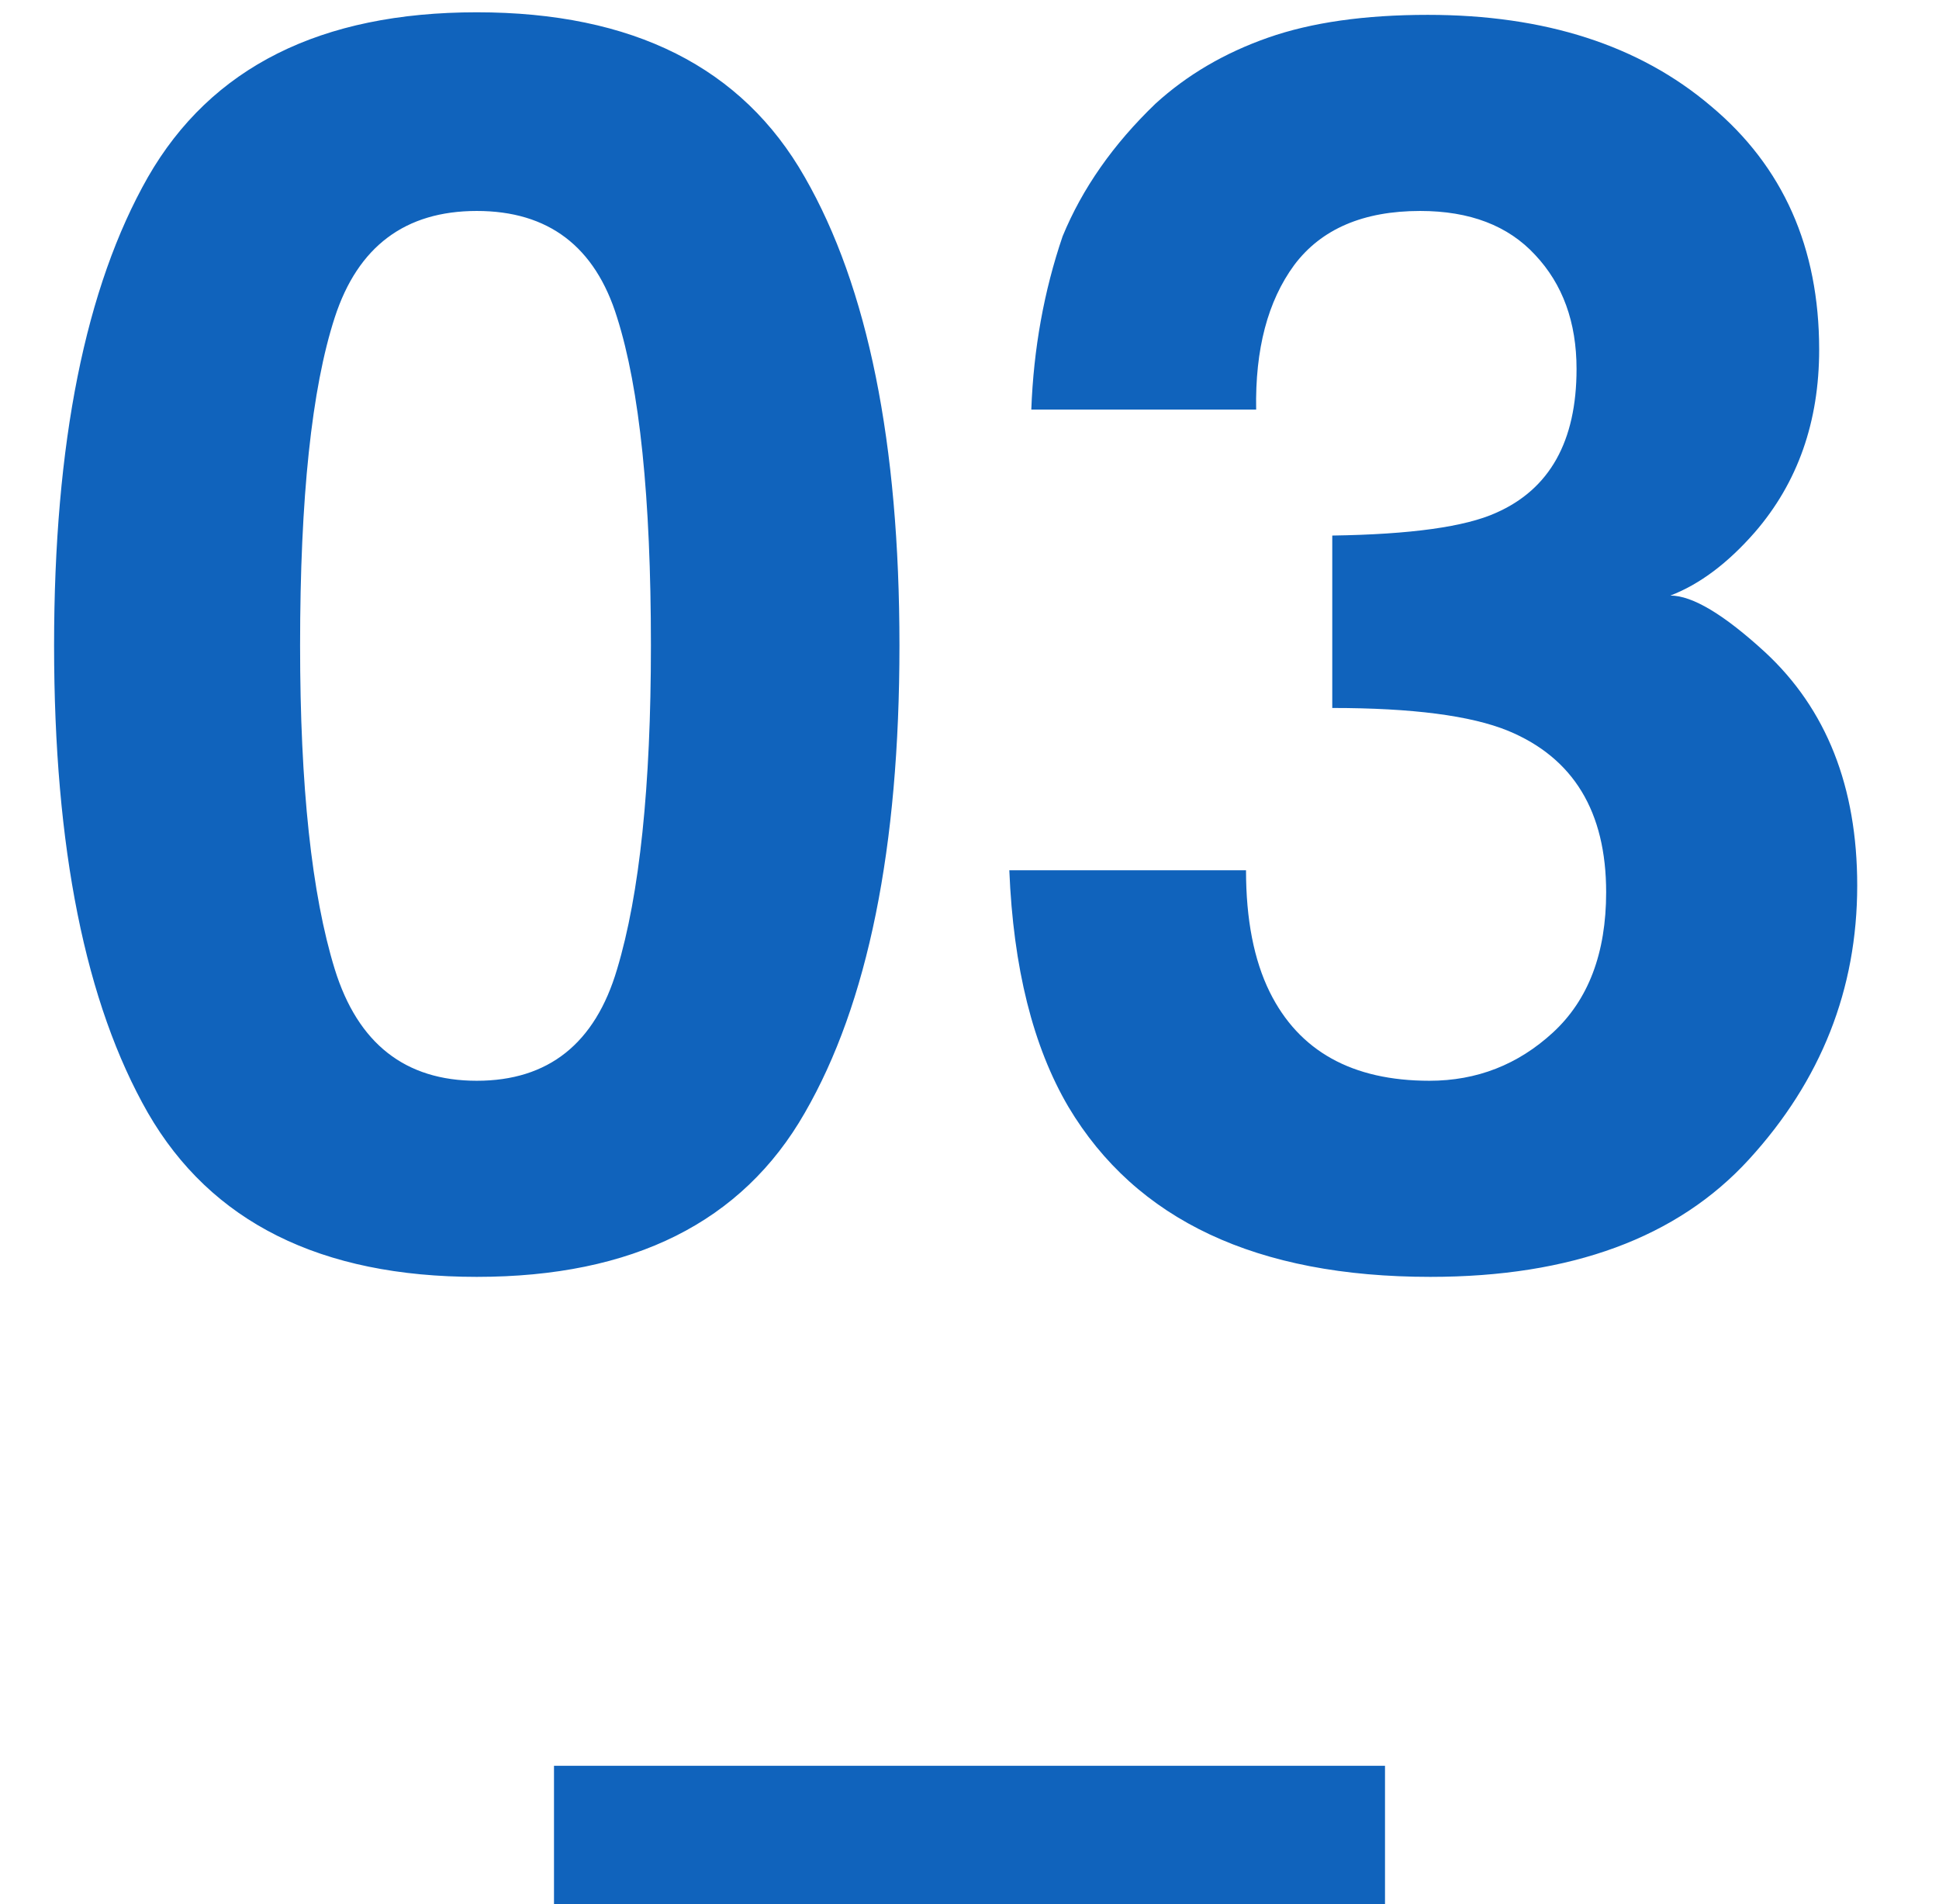
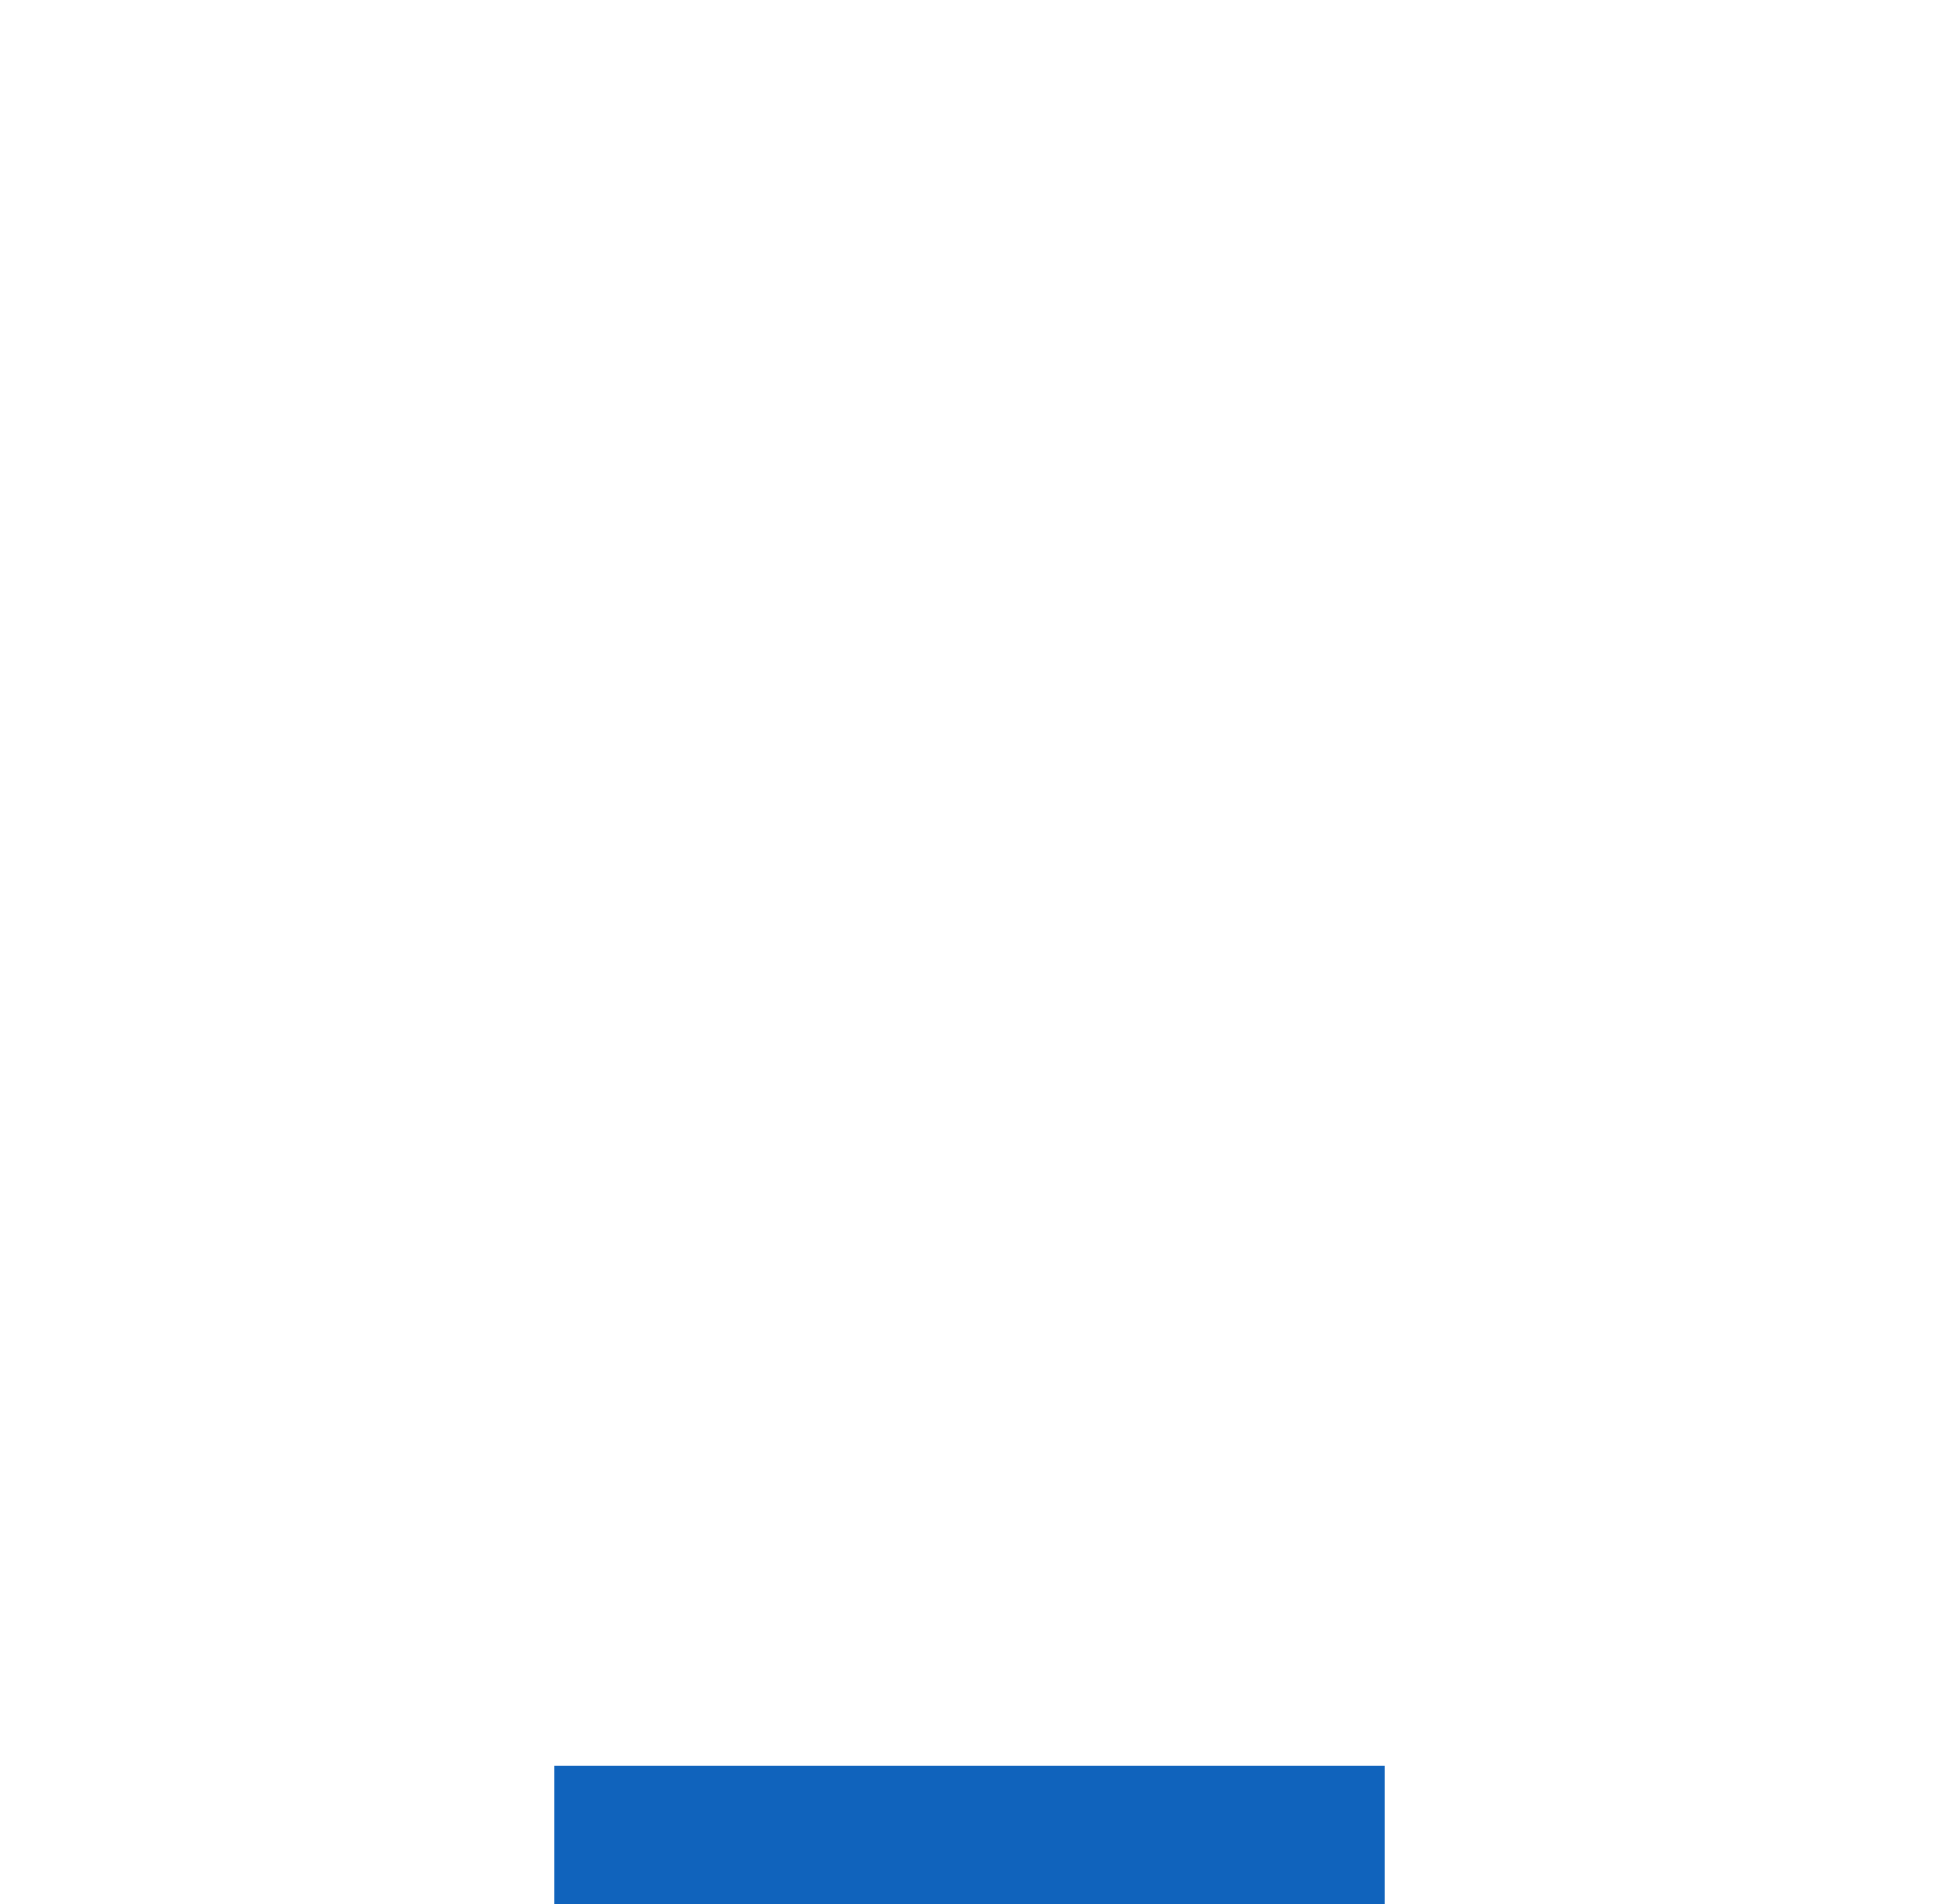
<svg xmlns="http://www.w3.org/2000/svg" width="56" height="55" viewBox="0 0 56 55" fill="none">
-   <path d="M8.667 18.642C8.667 22.711 9.001 25.828 9.668 27.992C10.335 30.141 11.703 31.215 13.77 31.215C15.837 31.215 17.188 30.141 17.822 27.992C18.473 25.828 18.799 22.711 18.799 18.642C18.799 14.377 18.473 11.22 17.822 9.169C17.188 7.118 15.837 6.093 13.77 6.093C11.703 6.093 10.335 7.118 9.668 9.169C9.001 11.22 8.667 14.377 8.667 18.642ZM13.77 0.355C18.278 0.355 21.436 1.942 23.242 5.116C25.065 8.29 25.977 12.799 25.977 18.642C25.977 24.485 25.065 28.985 23.242 32.143C21.436 35.3 18.278 36.879 13.77 36.879C9.261 36.879 6.095 35.3 4.272 32.143C2.466 28.985 1.562 24.485 1.562 18.642C1.562 12.799 2.466 8.29 4.272 5.116C6.095 1.942 9.261 0.355 13.77 0.355ZM35.986 25.136C35.986 26.552 36.214 27.724 36.67 28.651C37.516 30.36 39.054 31.215 41.284 31.215C42.651 31.215 43.84 30.751 44.849 29.823C45.874 28.879 46.387 27.528 46.387 25.77C46.387 23.443 45.443 21.889 43.555 21.107C42.48 20.668 40.788 20.448 38.477 20.448V15.468C40.739 15.435 42.318 15.216 43.213 14.809C44.759 14.125 45.532 12.742 45.532 10.658C45.532 9.307 45.133 8.209 44.336 7.362C43.555 6.516 42.448 6.093 41.016 6.093C39.372 6.093 38.159 6.614 37.378 7.655C36.613 8.697 36.247 10.088 36.279 11.83H29.785C29.85 10.072 30.151 8.404 30.689 6.825C31.258 5.442 32.153 4.164 33.374 2.992C34.285 2.162 35.368 1.527 36.621 1.088C37.874 0.648 39.412 0.429 41.235 0.429C44.621 0.429 47.347 1.308 49.414 3.065C51.497 4.807 52.539 7.151 52.539 10.097C52.539 12.18 51.921 13.938 50.684 15.37C49.902 16.265 49.089 16.876 48.242 17.201C48.877 17.201 49.788 17.746 50.977 18.837C52.751 20.481 53.638 22.727 53.638 25.575C53.638 28.57 52.596 31.207 50.513 33.485C48.446 35.748 45.378 36.879 41.309 36.879C36.296 36.879 32.812 35.243 30.859 31.972C29.834 30.23 29.264 27.951 29.15 25.136H35.986Z" fill="#1063BC" />
  <rect x="16" y="51" width="24" height="4" fill="#1063BC" />
</svg>